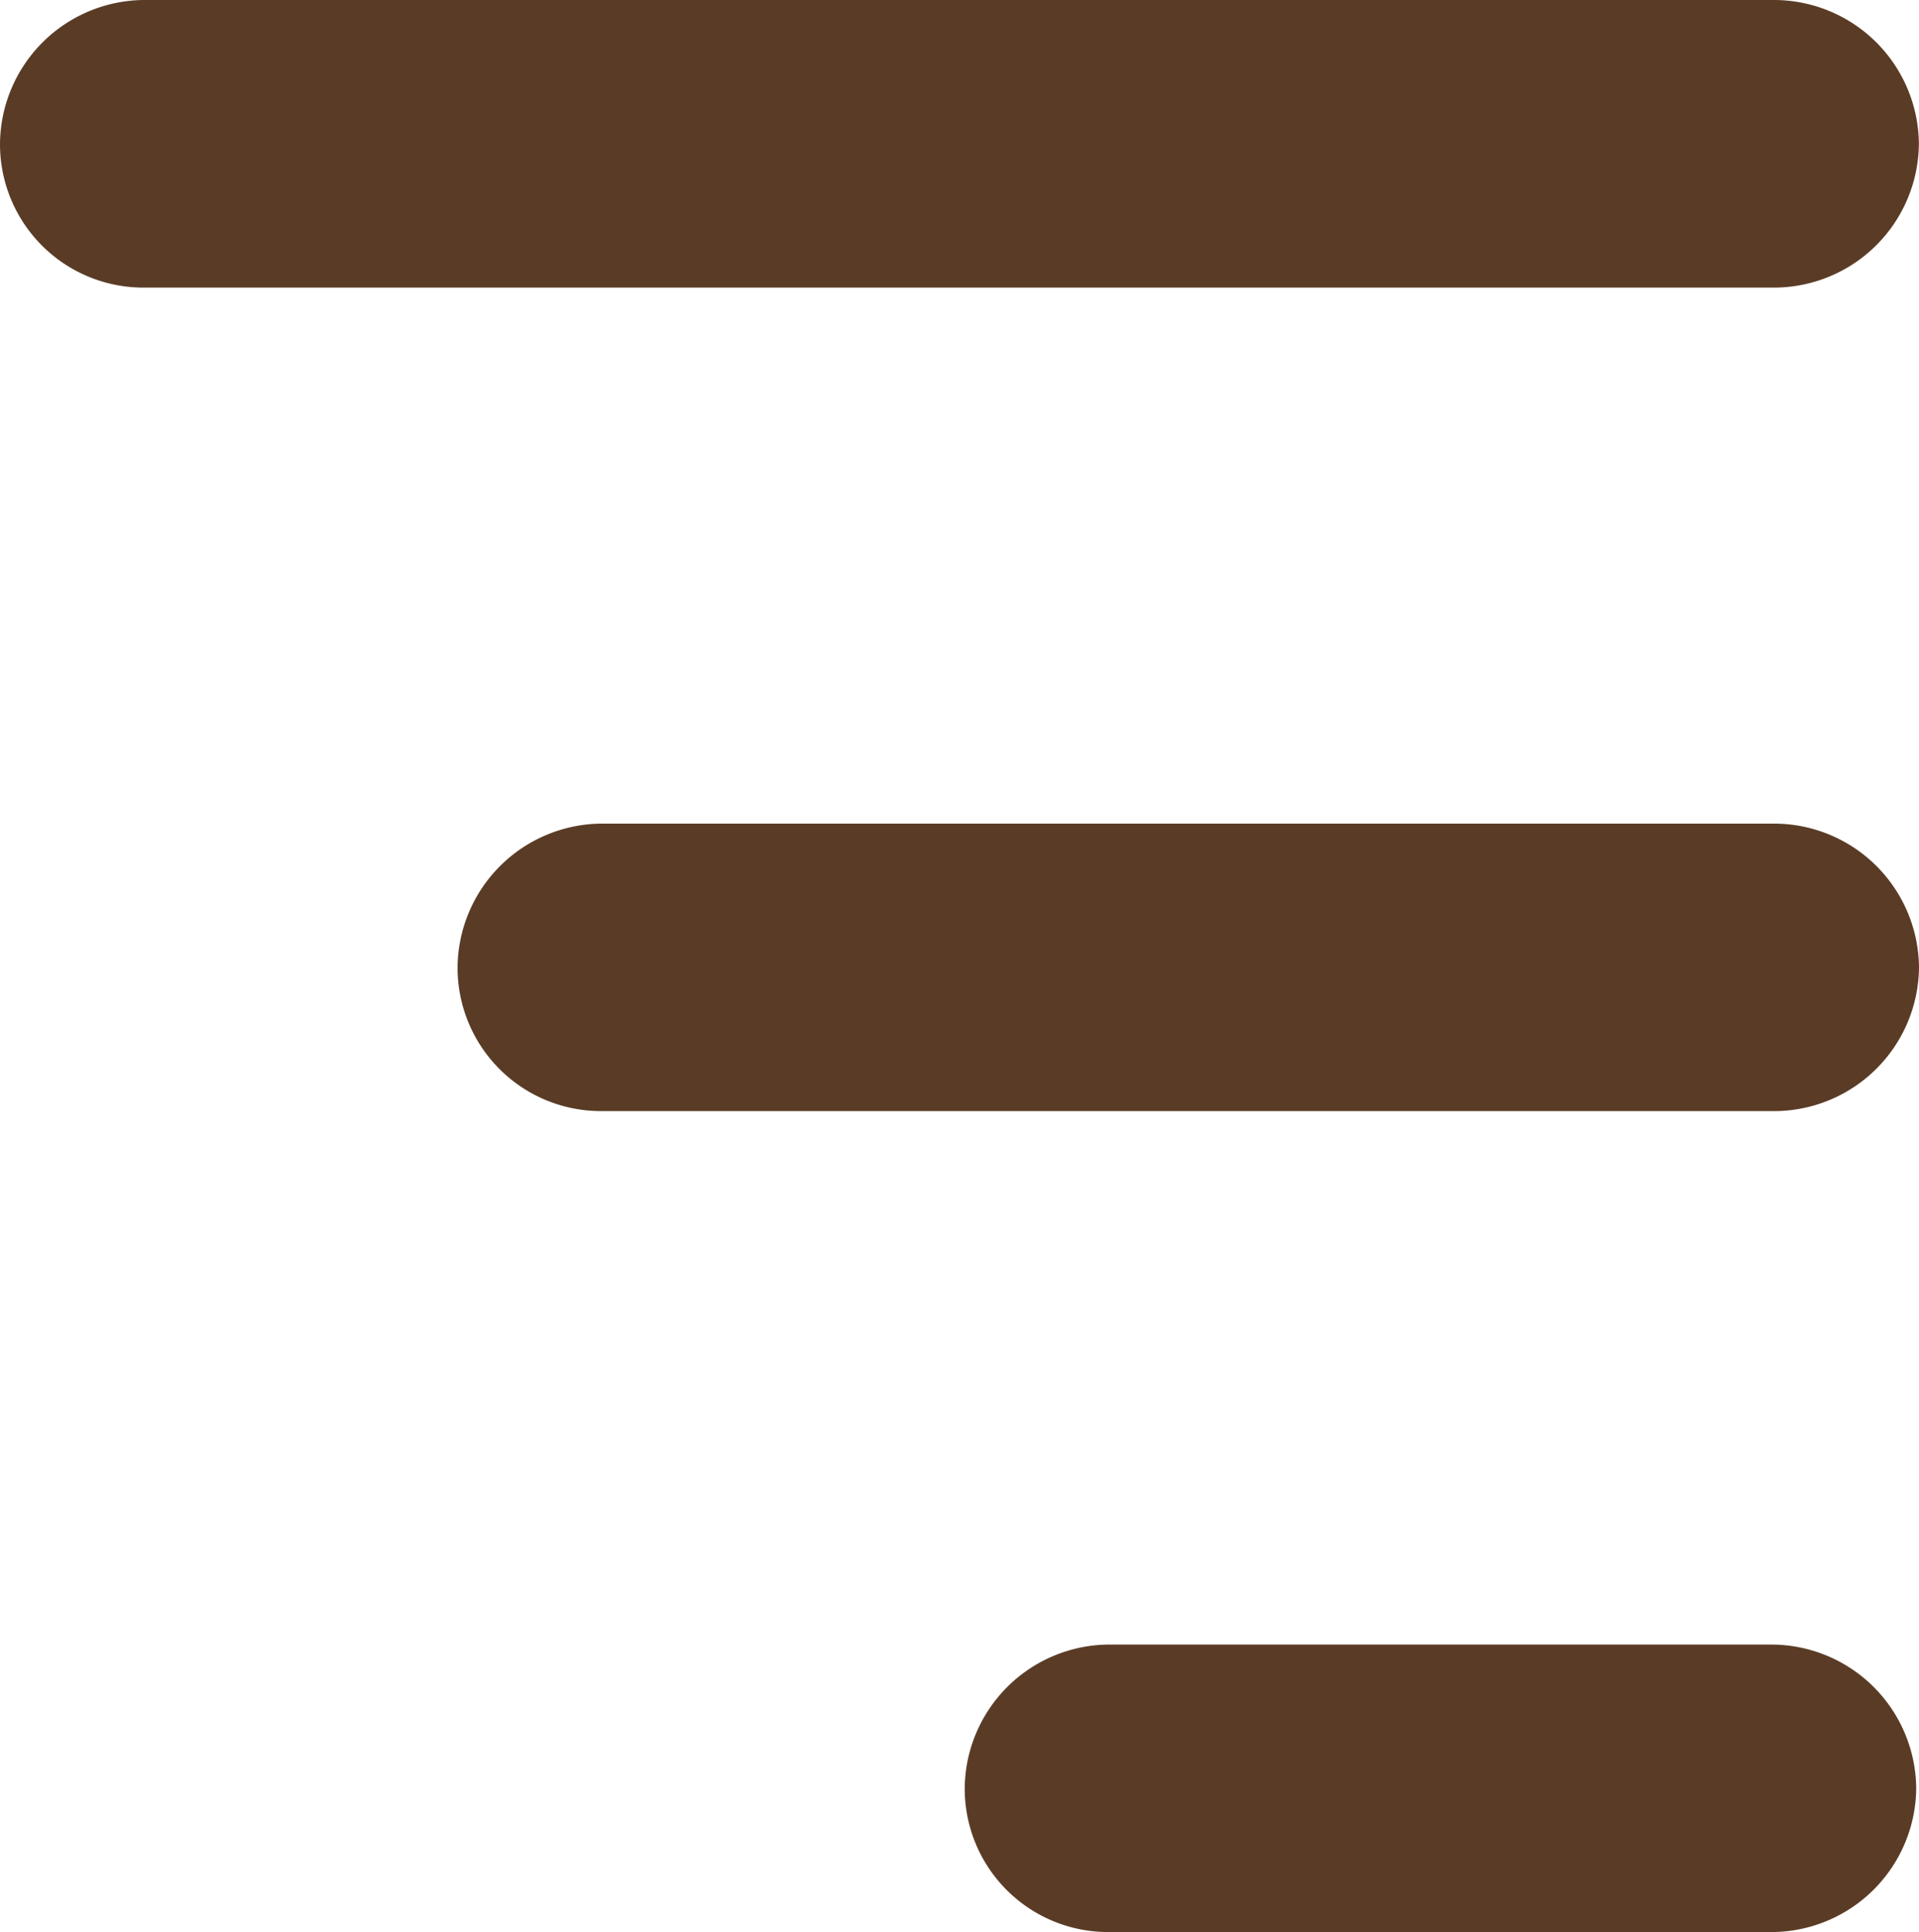
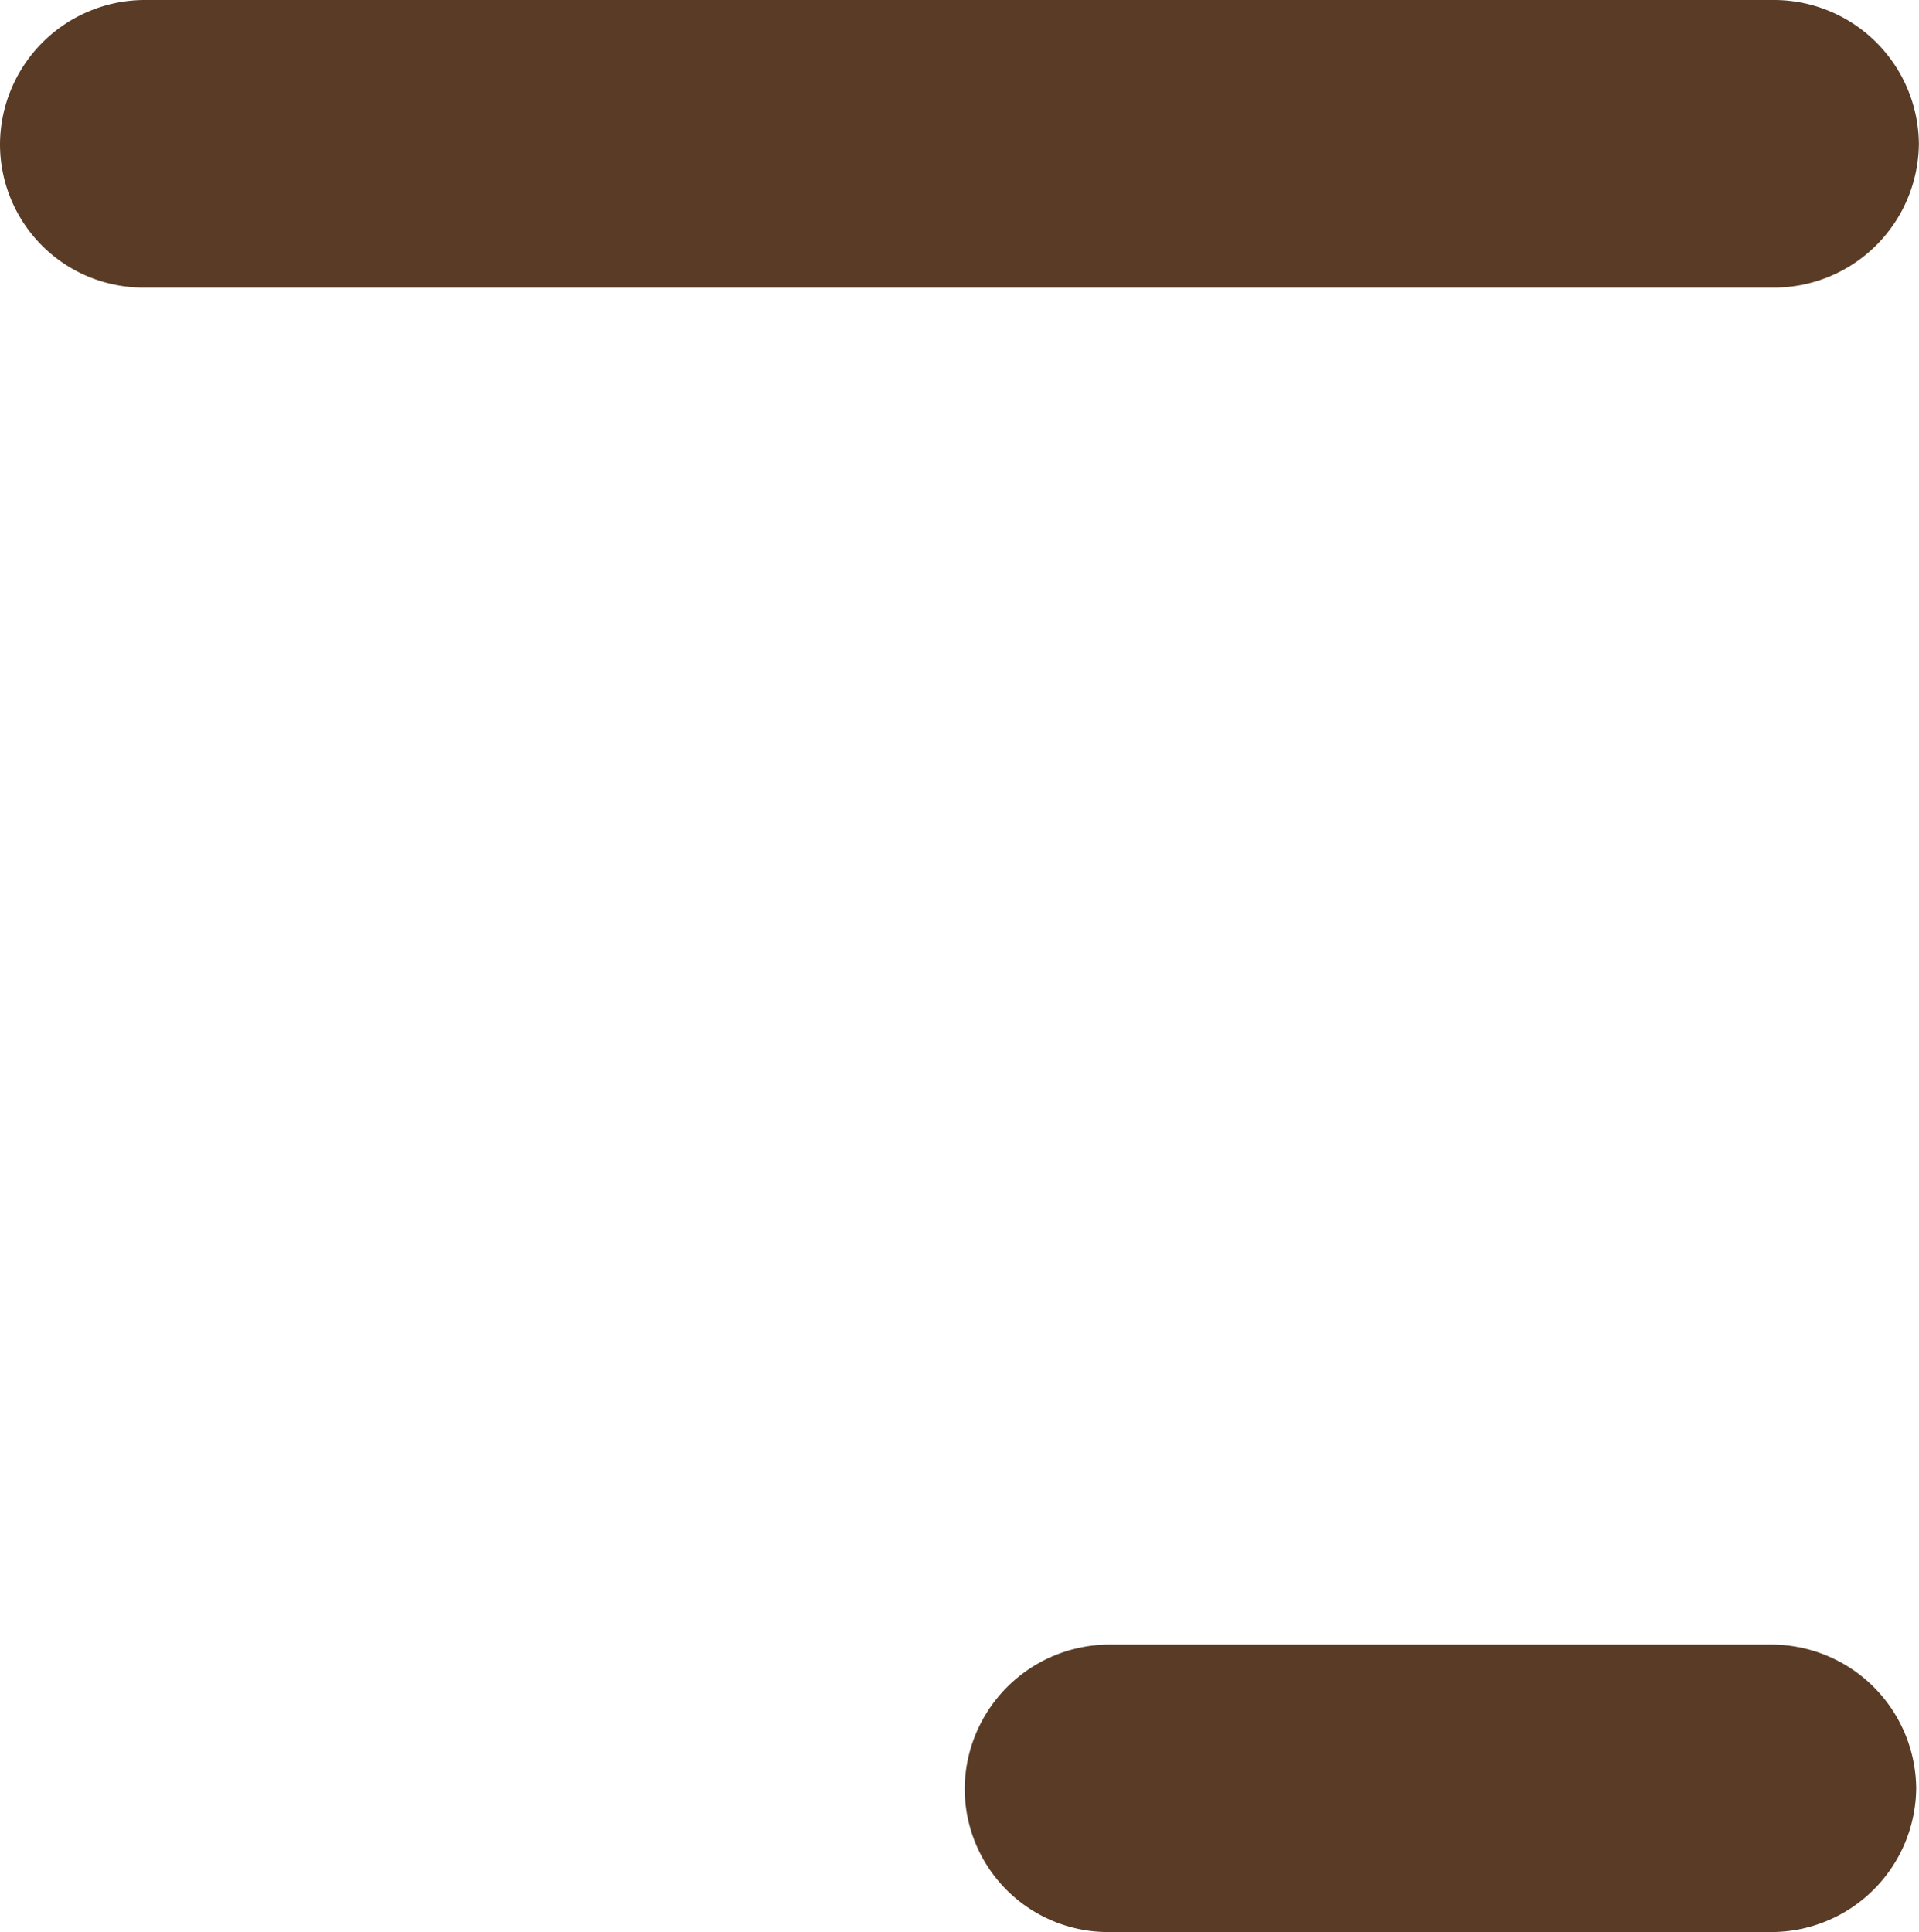
<svg xmlns="http://www.w3.org/2000/svg" width="16.554" height="16.667" viewBox="0 0 16.554 16.667">
  <g id="icon-hamburger" transform="translate(-13.5 -13)">
-     <path id="Path_4188" data-name="Path 4188" d="M32.24,46.981H42.367a1.251,1.251,0,0,0,1.24-1.24h0a1.251,1.251,0,0,0-1.24-1.24H32.24A1.251,1.251,0,0,0,31,45.74h0A1.237,1.237,0,0,0,32.24,46.981Z" transform="translate(-13.553 -24.396)" fill="#5a3c26" />
    <path id="Path_4189" data-name="Path 4189" d="M51.64,78.381h5.728a1.251,1.251,0,0,0,1.24-1.24h0a1.251,1.251,0,0,0-1.24-1.24H51.64a1.251,1.251,0,0,0-1.24,1.24h0A1.237,1.237,0,0,0,51.64,78.381Z" transform="translate(-28.578 -48.714)" fill="#5a3c26" />
    <path id="Path_4190" data-name="Path 4190" d="M14.74,15.481H28.813a1.251,1.251,0,0,0,1.24-1.24h0A1.251,1.251,0,0,0,28.813,13H14.74a1.251,1.251,0,0,0-1.24,1.24h0A1.237,1.237,0,0,0,14.74,15.481Z" fill="#5a3c26" />
  </g>
</svg>